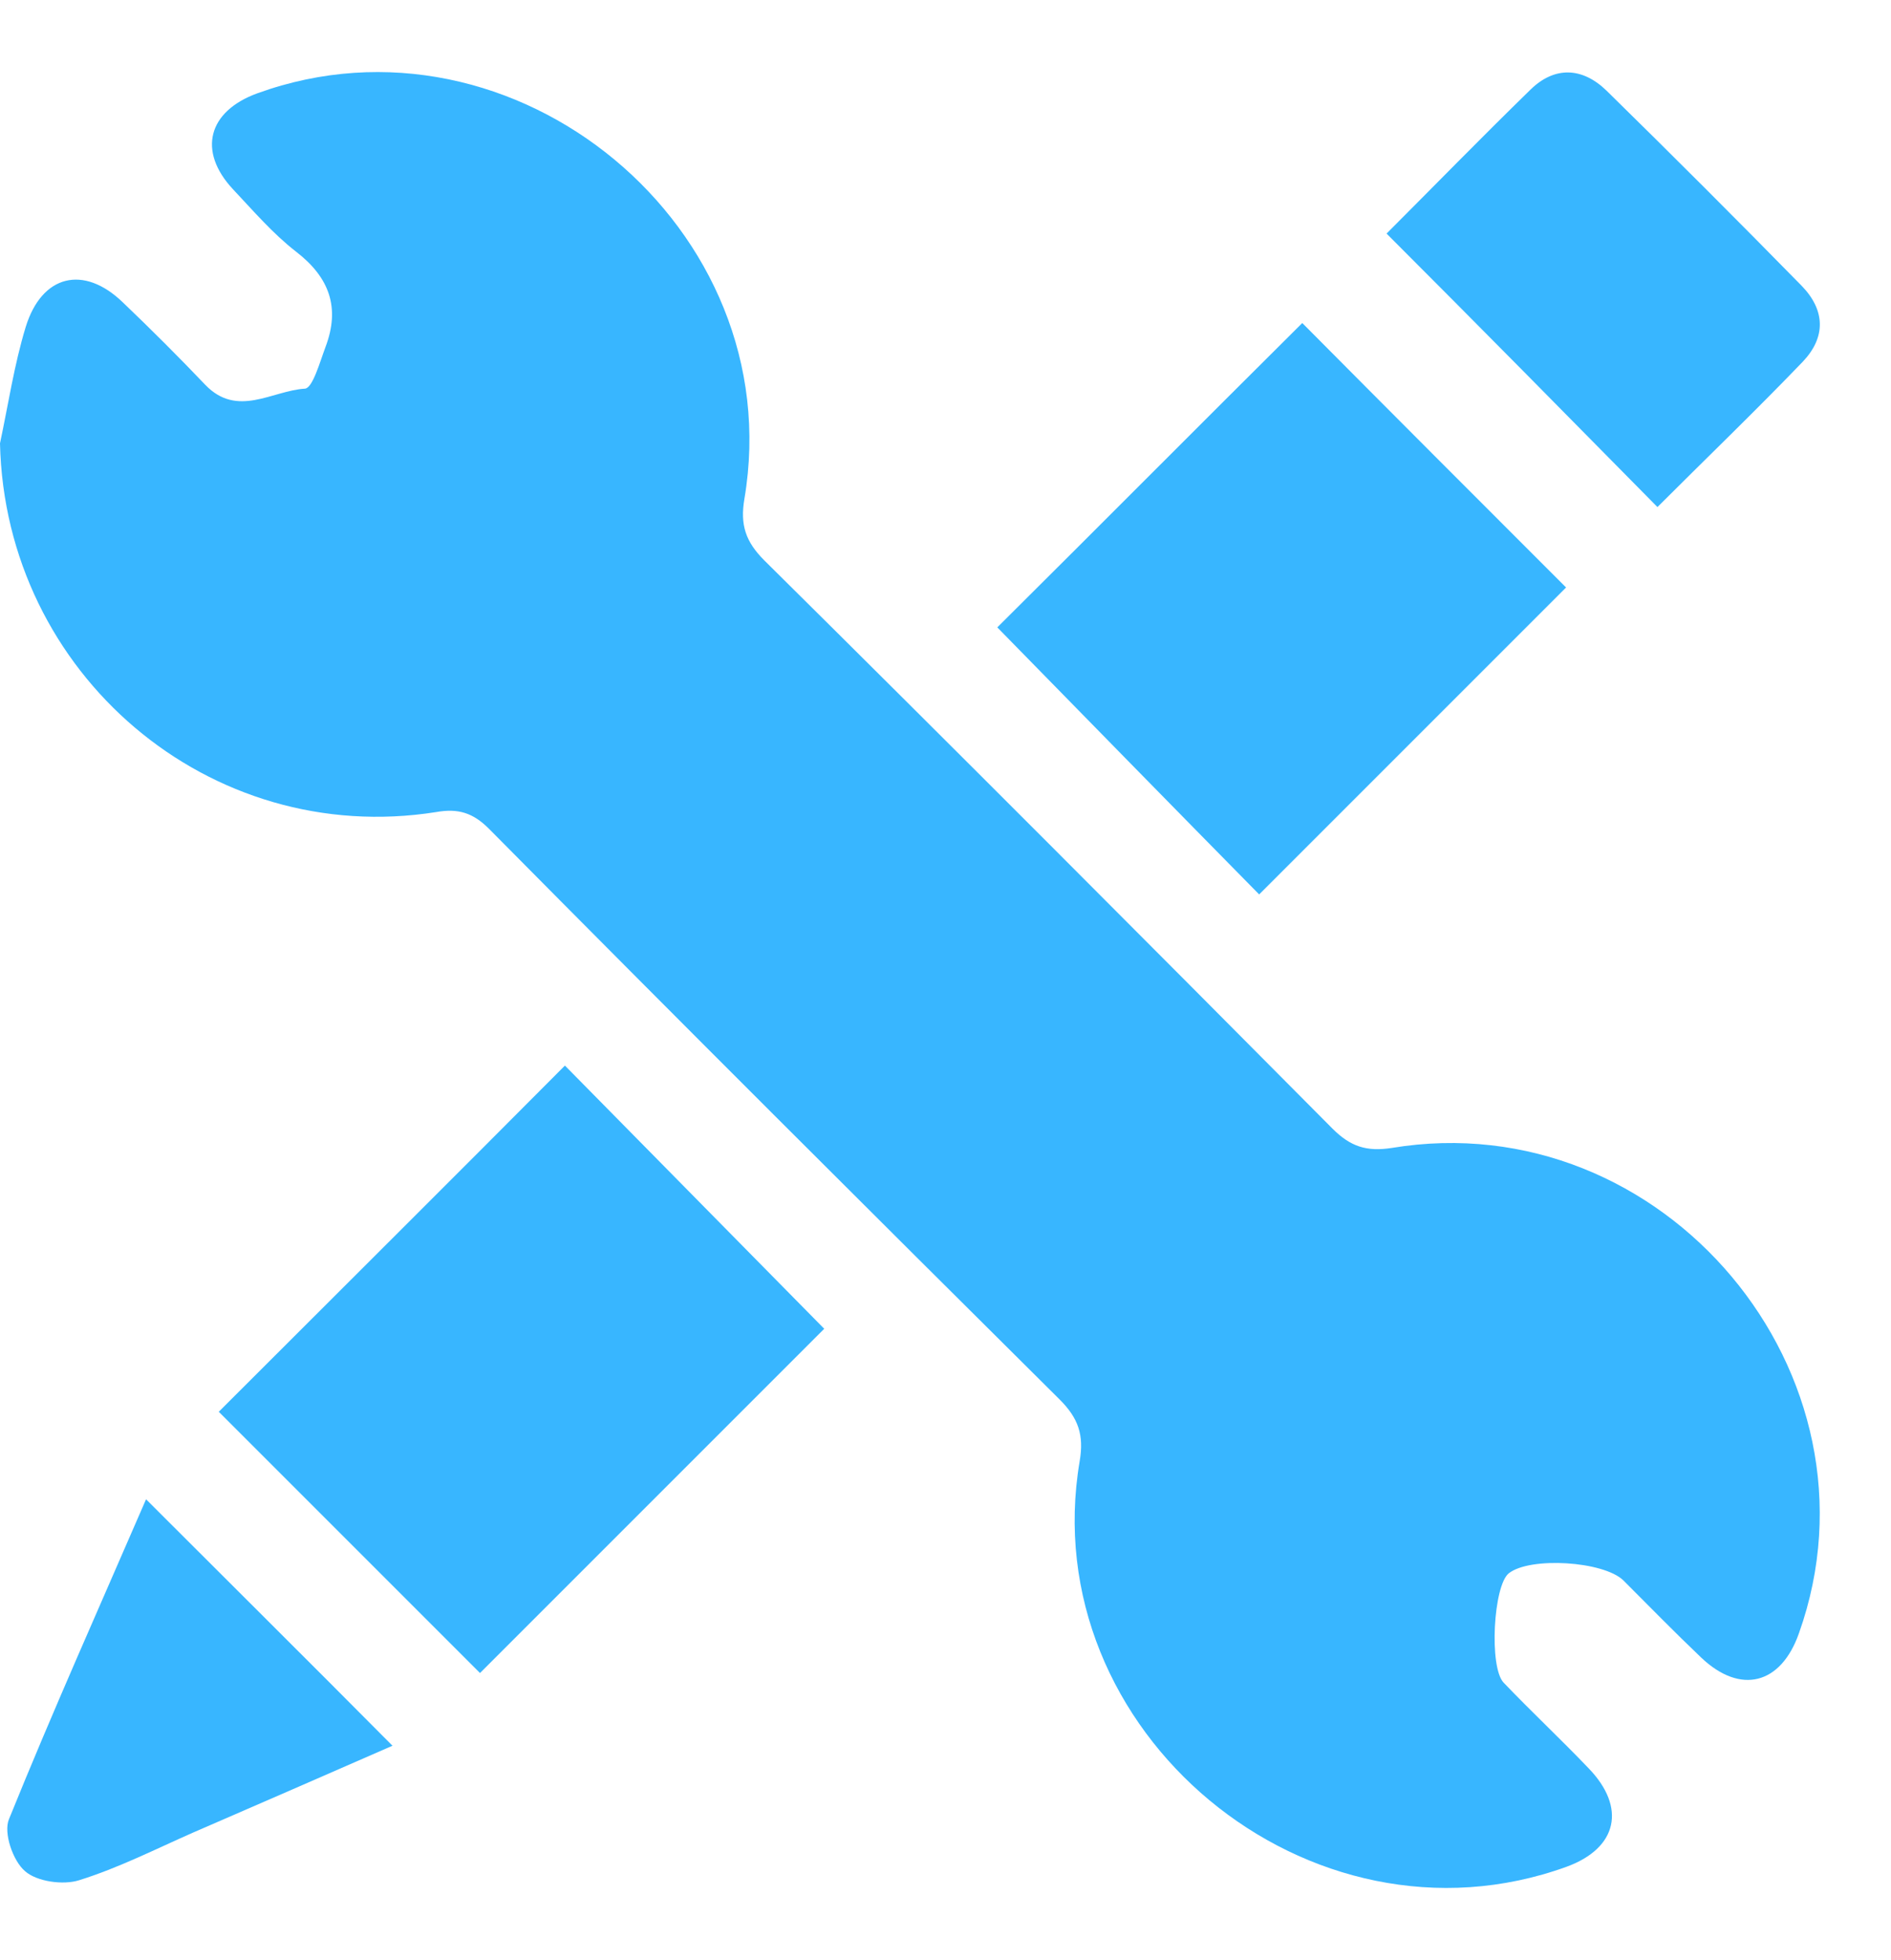
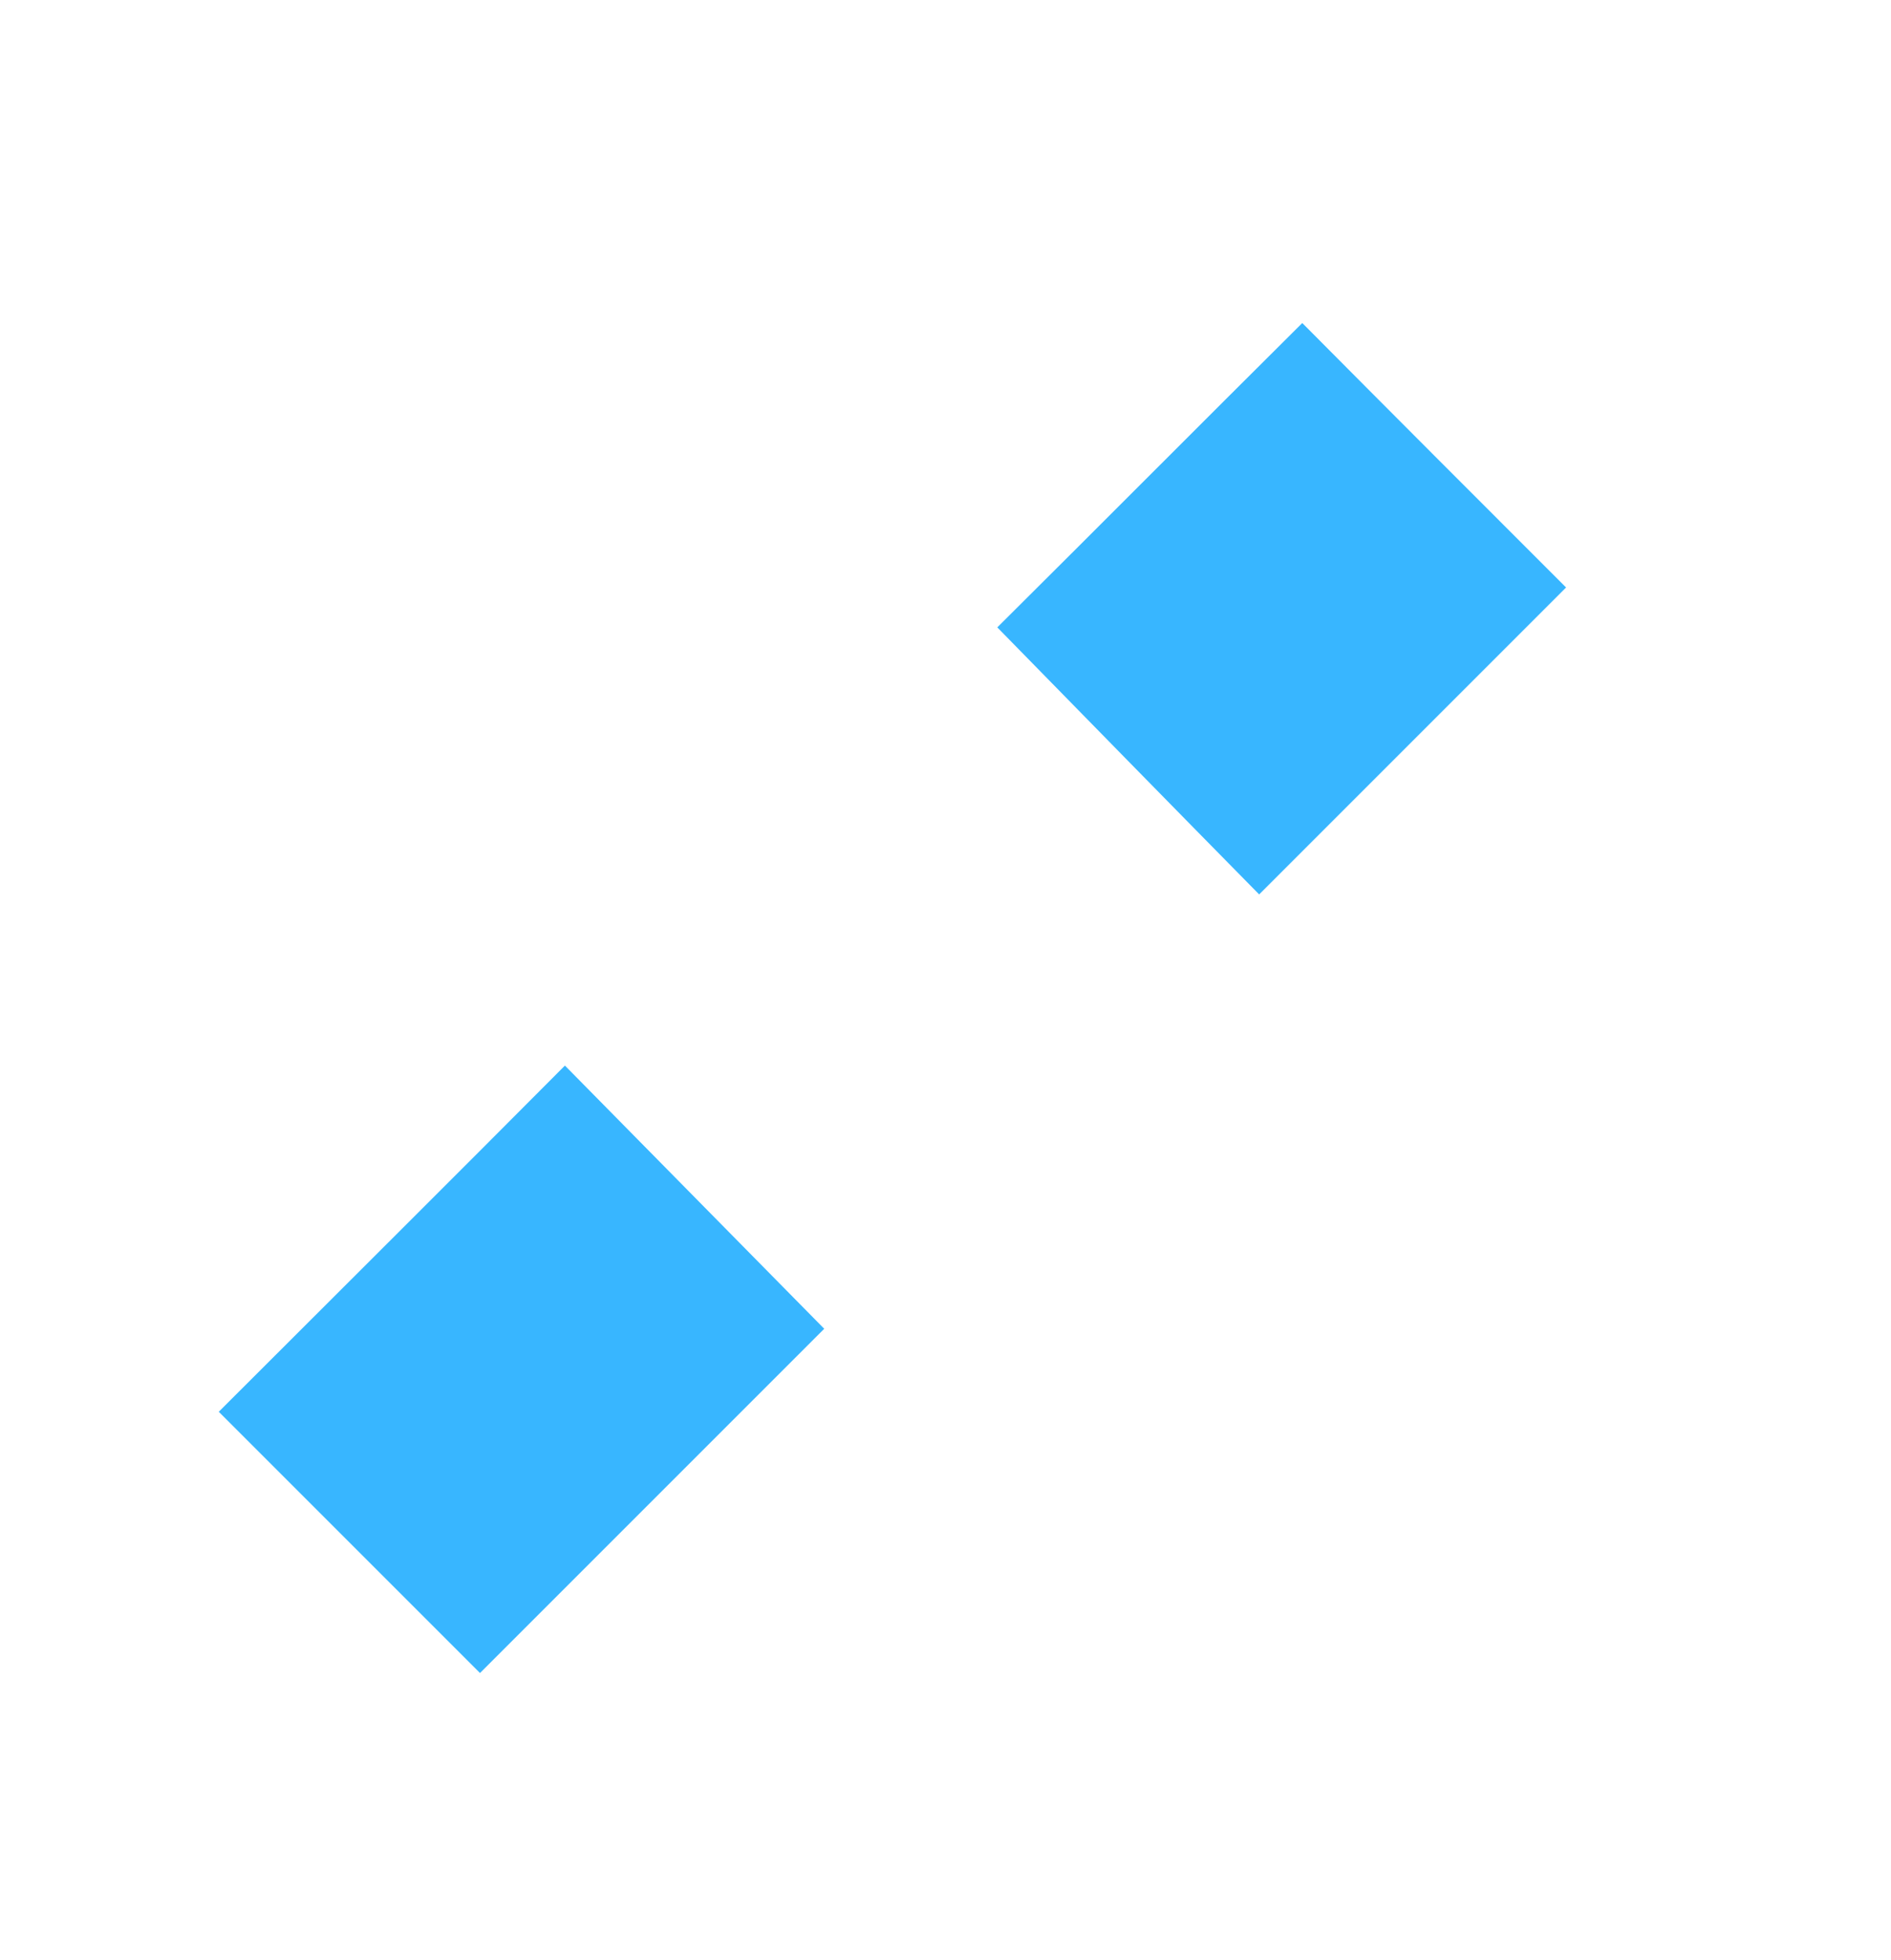
<svg xmlns="http://www.w3.org/2000/svg" fill="#000000" height="304.6" preserveAspectRatio="xMidYMid meet" version="1" viewBox="88.5 31.2 293.9 304.6" width="293.9" zoomAndPan="magnify">
  <g fill="#38b6ff" id="change1_1">
-     <path d="M88.5,100.1c1.3-6.1,2.2-12.2,4-18.1c2.5-8.1,9-9.7,15.1-3.8c4.4,4.2,8.7,8.5,12.8,12.8 c5,5.2,10.4,0.9,15.5,0.6c1.2-0.1,2.3-4.1,3.2-6.5c2.3-6.1,0.6-10.8-4.6-14.8c-3.6-2.8-6.6-6.3-9.8-9.7c-5.5-5.9-3.9-12.1,3.8-14.9 c40-14.5,82.8,21,75.7,63c-0.7,4.1,0.2,6.7,3.1,9.6c29.6,29.3,59,58.8,88.3,88.3c2.8,2.8,5.3,3.6,9.2,3c42.2-7,77.6,35.2,63.3,75.4 c-2.8,8-9.1,9.6-15.2,3.8c-4.1-3.9-8.1-8-12.1-12c-3.1-3-14.5-3.7-17.8-1.1c-2.4,1.9-3.1,14.6-0.8,17c4.3,4.5,8.9,8.8,13.2,13.3 c5.9,6.1,4.5,12.4-3.4,15.3c-40,14.5-82.8-21-75.7-63c0.7-4.1-0.2-6.7-3.1-9.6c-29.7-29.5-59.3-59-88.7-88.7 c-2.5-2.5-4.8-3.2-8.2-2.6C121,163,89.3,135.9,88.5,100.1z" />
    <path d="M163.1,291.2c-13.3-13.3-27.2-27.2-40.6-40.6c17.9-17.9,36-35.9,53.8-53.8c13.1,13.3,26.9,27.3,40.3,40.9 C199.4,254.9,181.3,273,163.1,291.2z" />
    <path d="M243.5,128.7c15.5-15.4,31.6-31.6,47.4-47.3c13.6,13.7,27.5,27.6,41,41.1c-15.4,15.4-31.7,31.7-47.7,47.7 C271.1,156.9,257.4,142.9,243.5,128.7z" />
-     <path d="M304,67.5c7.2-7.2,14.7-14.9,22.4-22.4c3.7-3.6,8-3.5,11.8,0.2c10.2,10,20.3,20.1,30.3,30.3 c3.7,3.8,3.8,8,0.2,11.8c-7.5,7.8-15.3,15.3-22.6,22.6C332.1,95.8,318.3,81.8,304,67.5z" />
-     <path d="M149.5,302.5c-10.3,4.5-20.6,9-31,13.5c-5.9,2.6-11.6,5.5-17.7,7.4c-2.5,0.8-6.6,0.2-8.4-1.4 c-1.9-1.6-3.4-6-2.5-8.1c6.8-16.8,14.2-33.3,21.3-49.7C124.1,277.1,136.7,289.6,149.5,302.5z" />
  </g>
</svg>